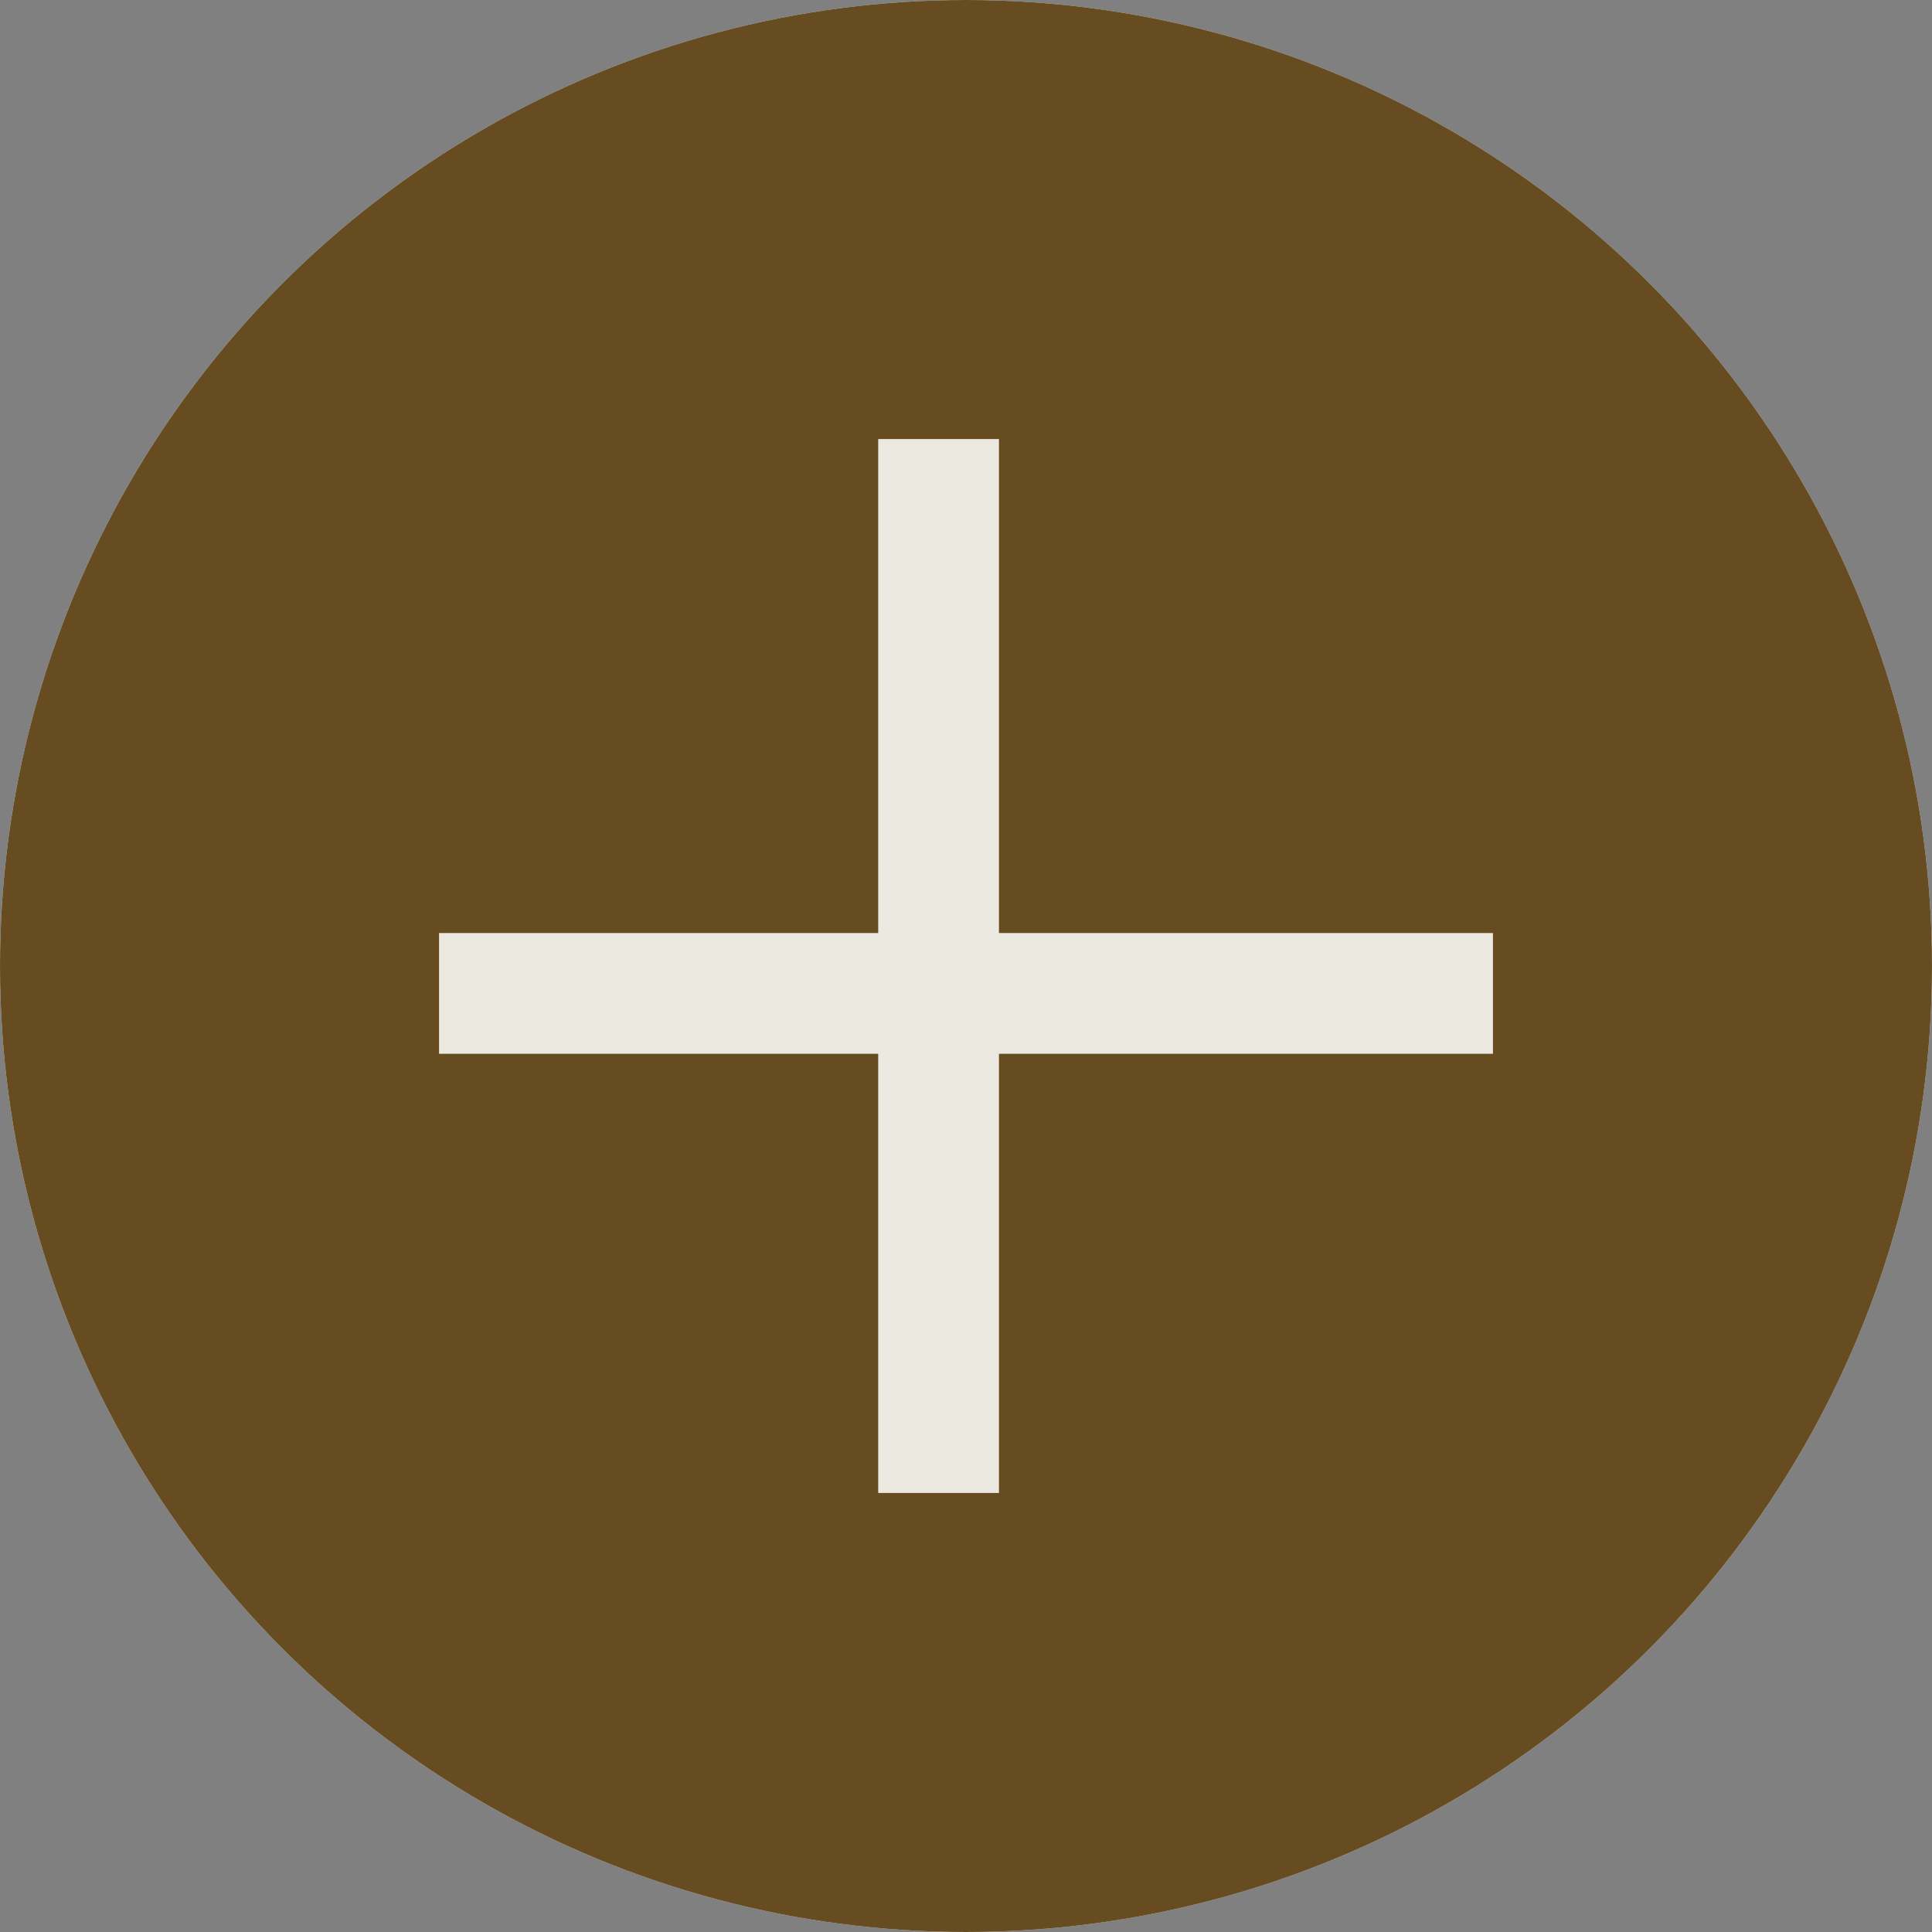
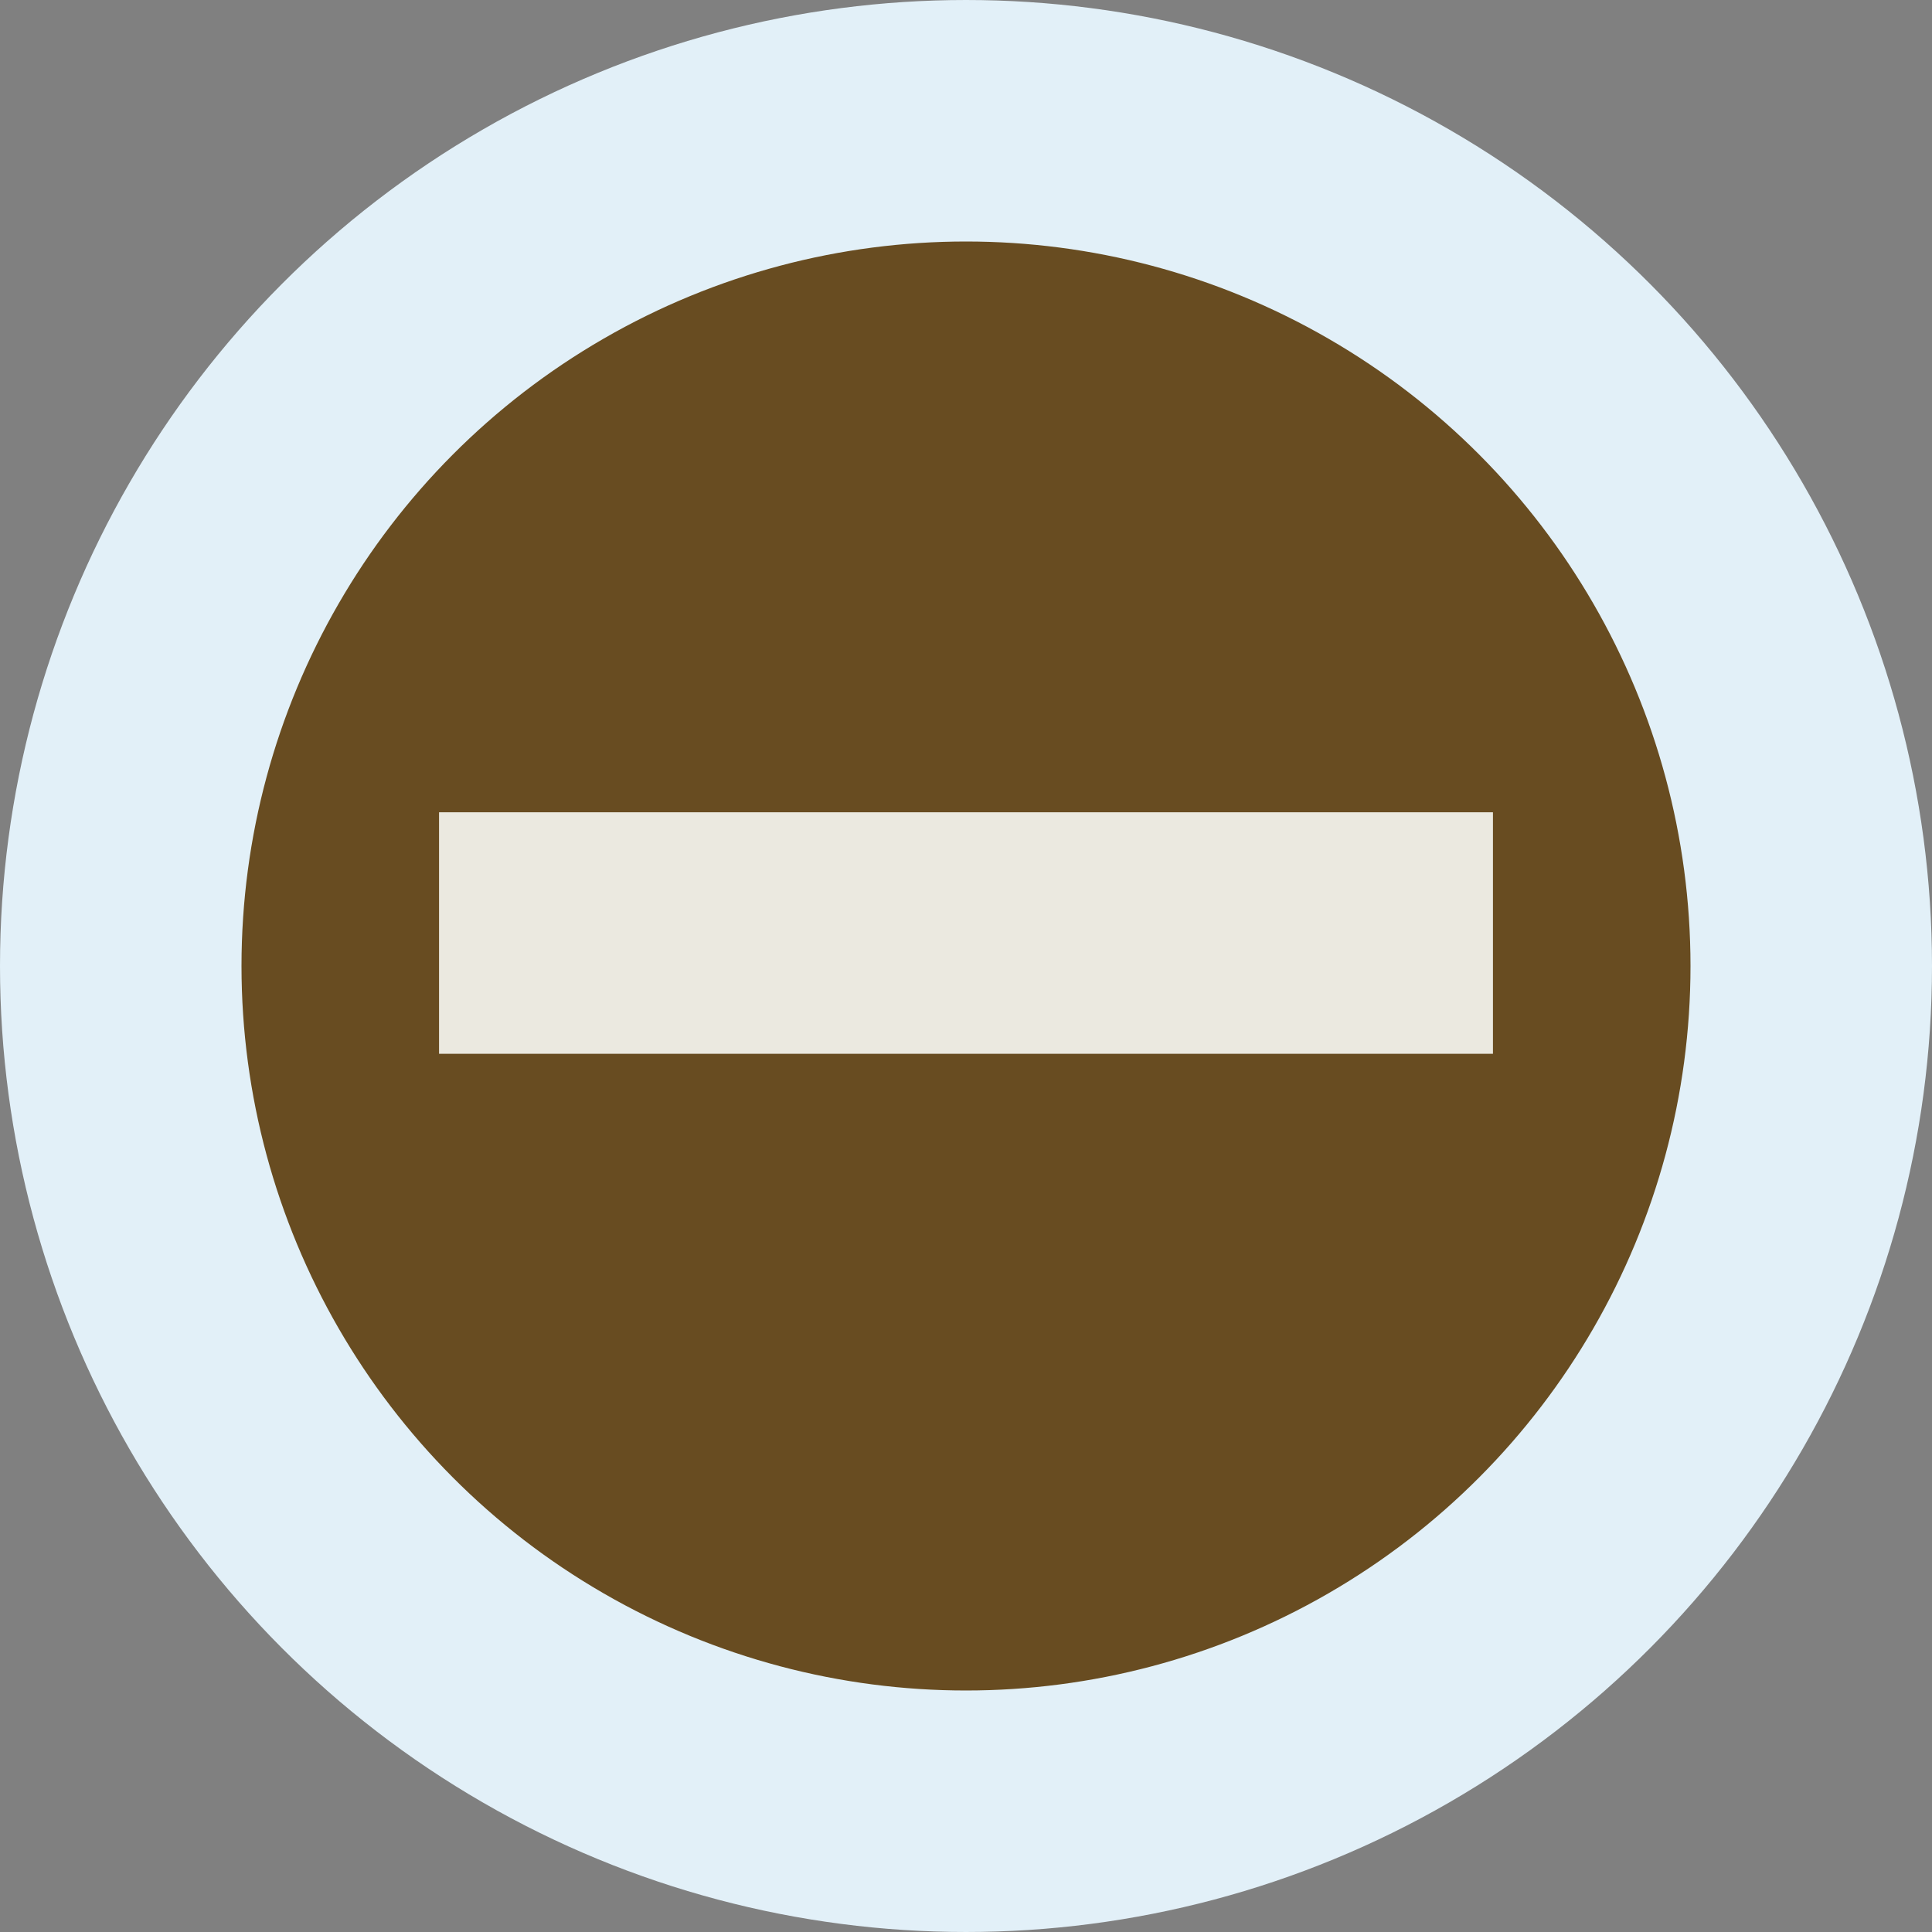
<svg xmlns="http://www.w3.org/2000/svg" viewBox="0 0 16 16" fill="none">
  <rect x="0" y="0" width="16" height="16" fill="#808080" stroke="none" />
  <circle cx="8" cy="8" r="7" fill="#684C21" stroke="#E2F0F8" stroke-width="2" />
  <line x1="3.636" y1="7.727" x2="12.364" y2="7.727" stroke="#EBE9E0" stroke-width="2" />
-   <line x1="8.273" y1="3.636" x2="8.273" y2="12.364" stroke="#EBE9E0" stroke-width="2" />
-   <circle cx="8" cy="8" r="7" fill="#684C21" stroke="#684C21" stroke-width="2" />
-   <line x1="3.636" y1="8.227" x2="12.364" y2="8.227" stroke="#EBE9E0" />
-   <line x1="7.773" y1="3.636" x2="7.773" y2="12.364" stroke="#EBE9E0" />
</svg>